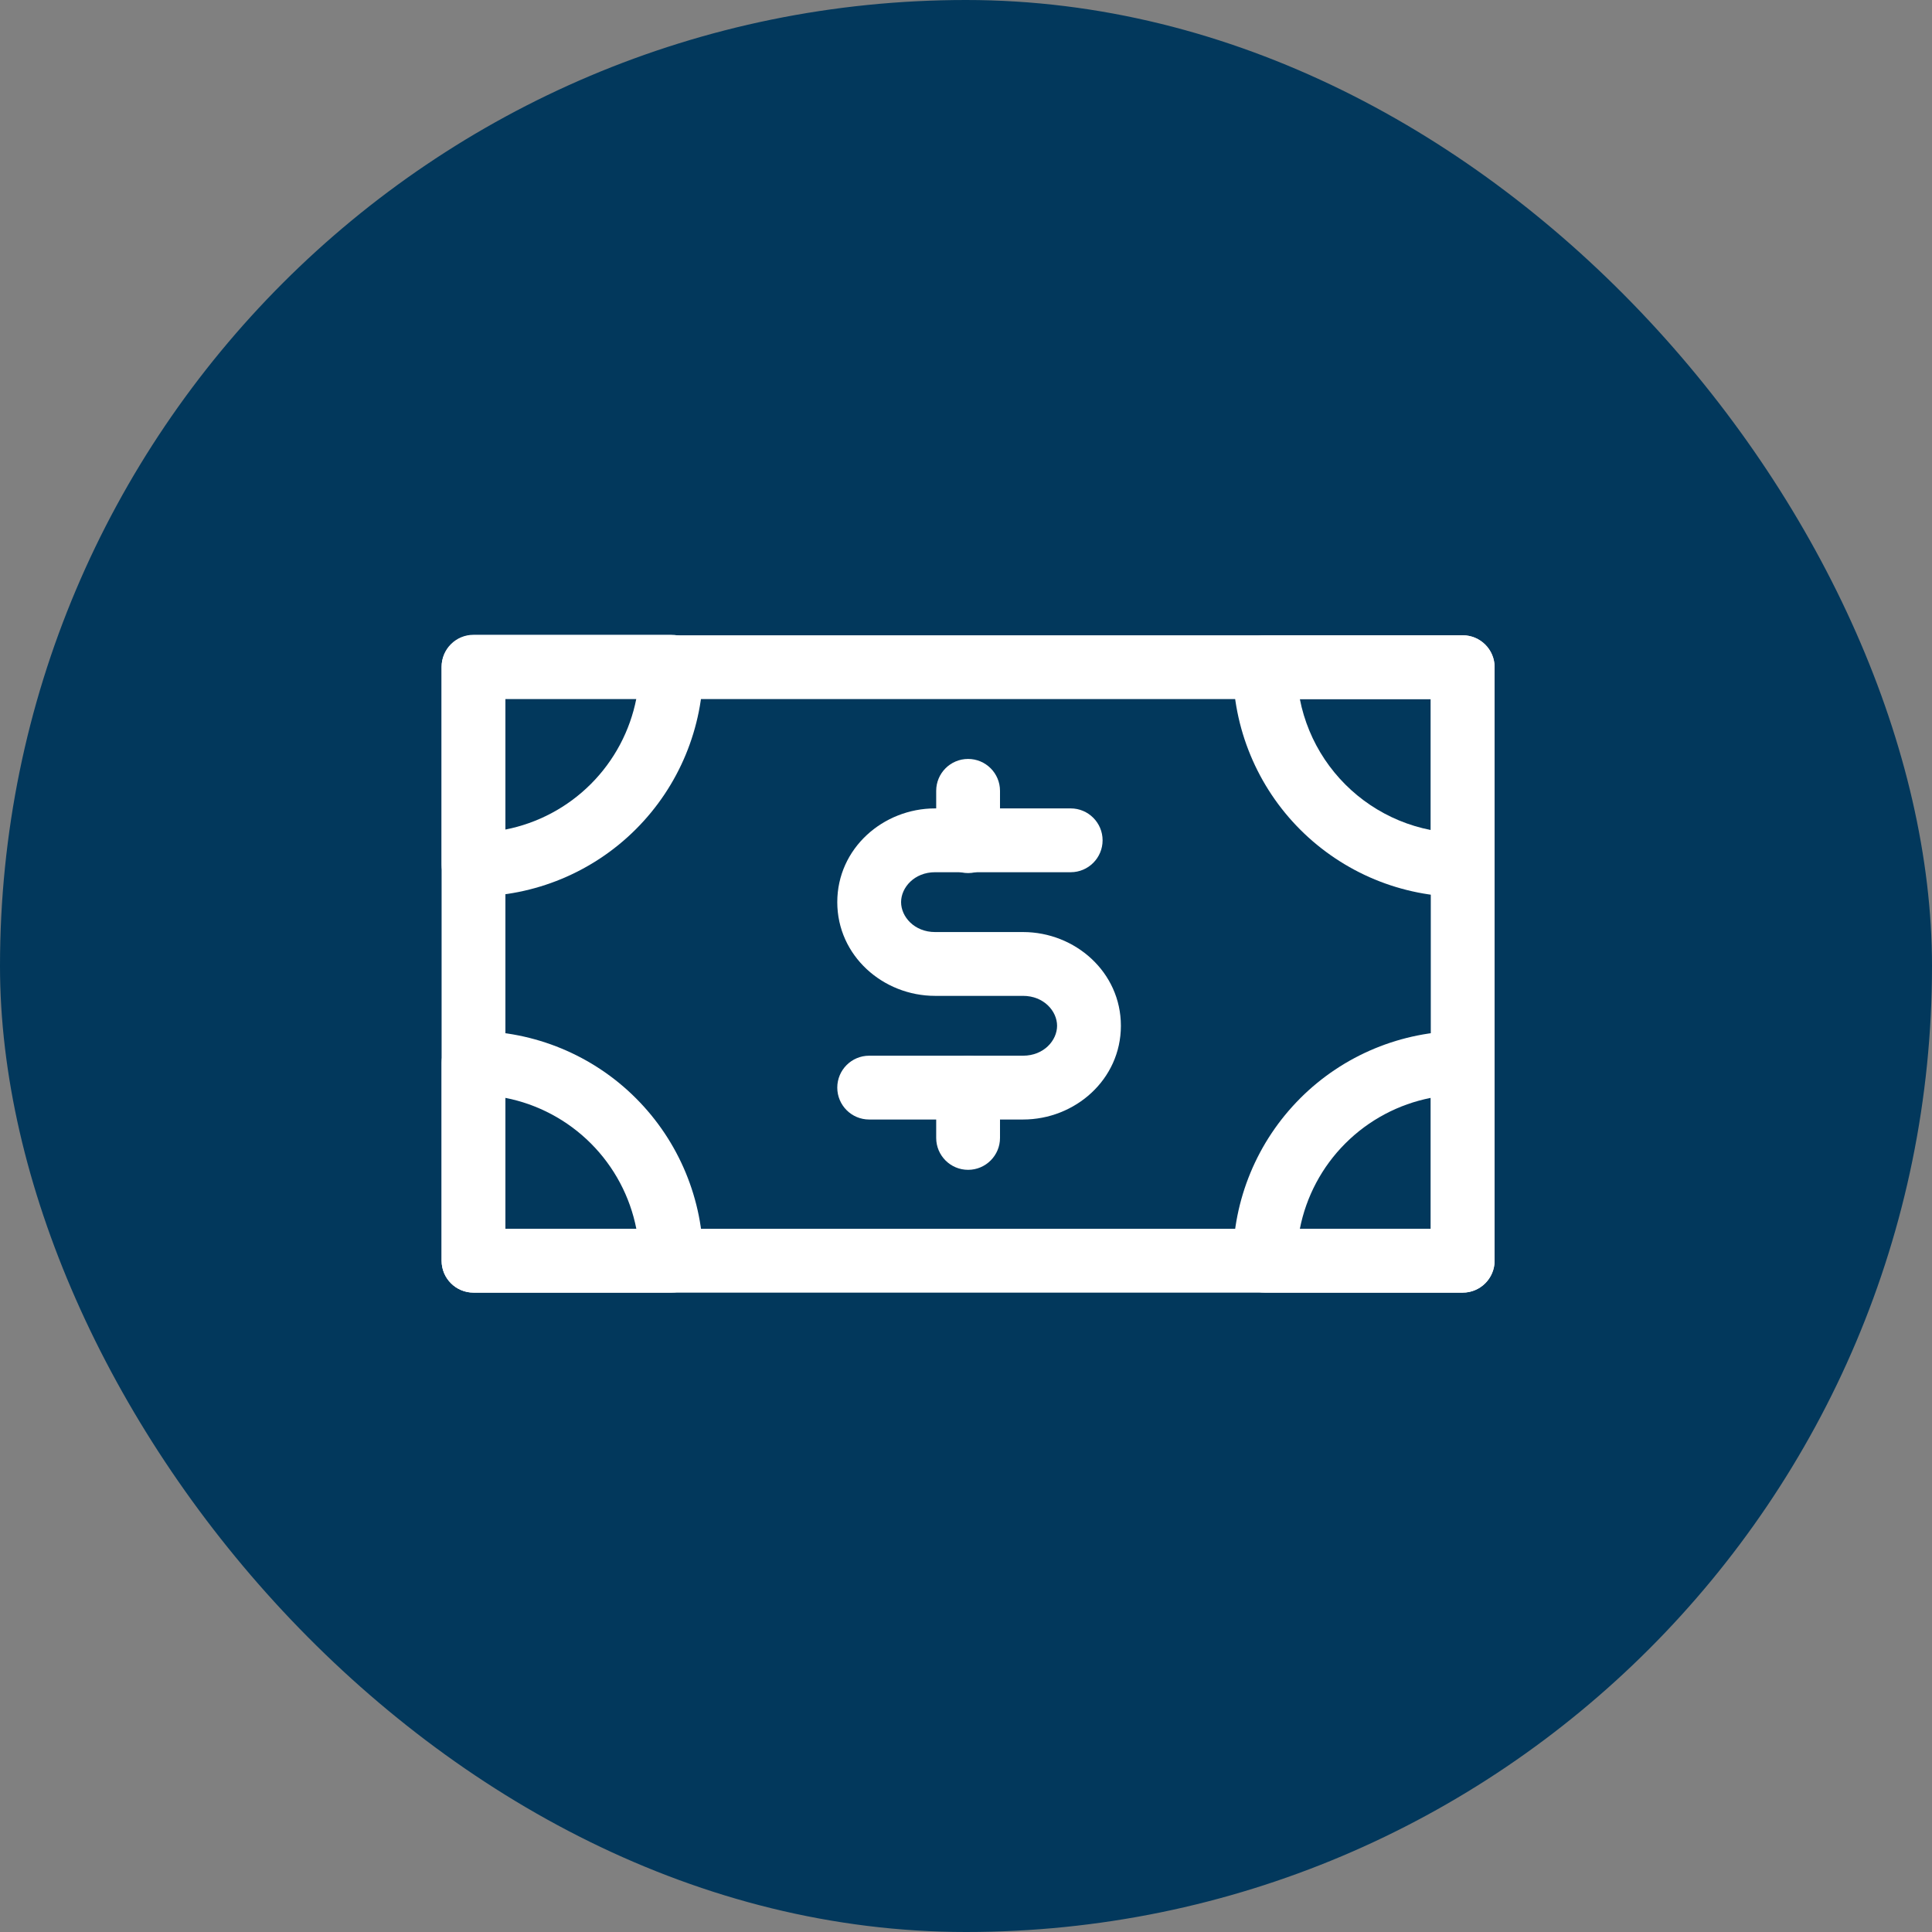
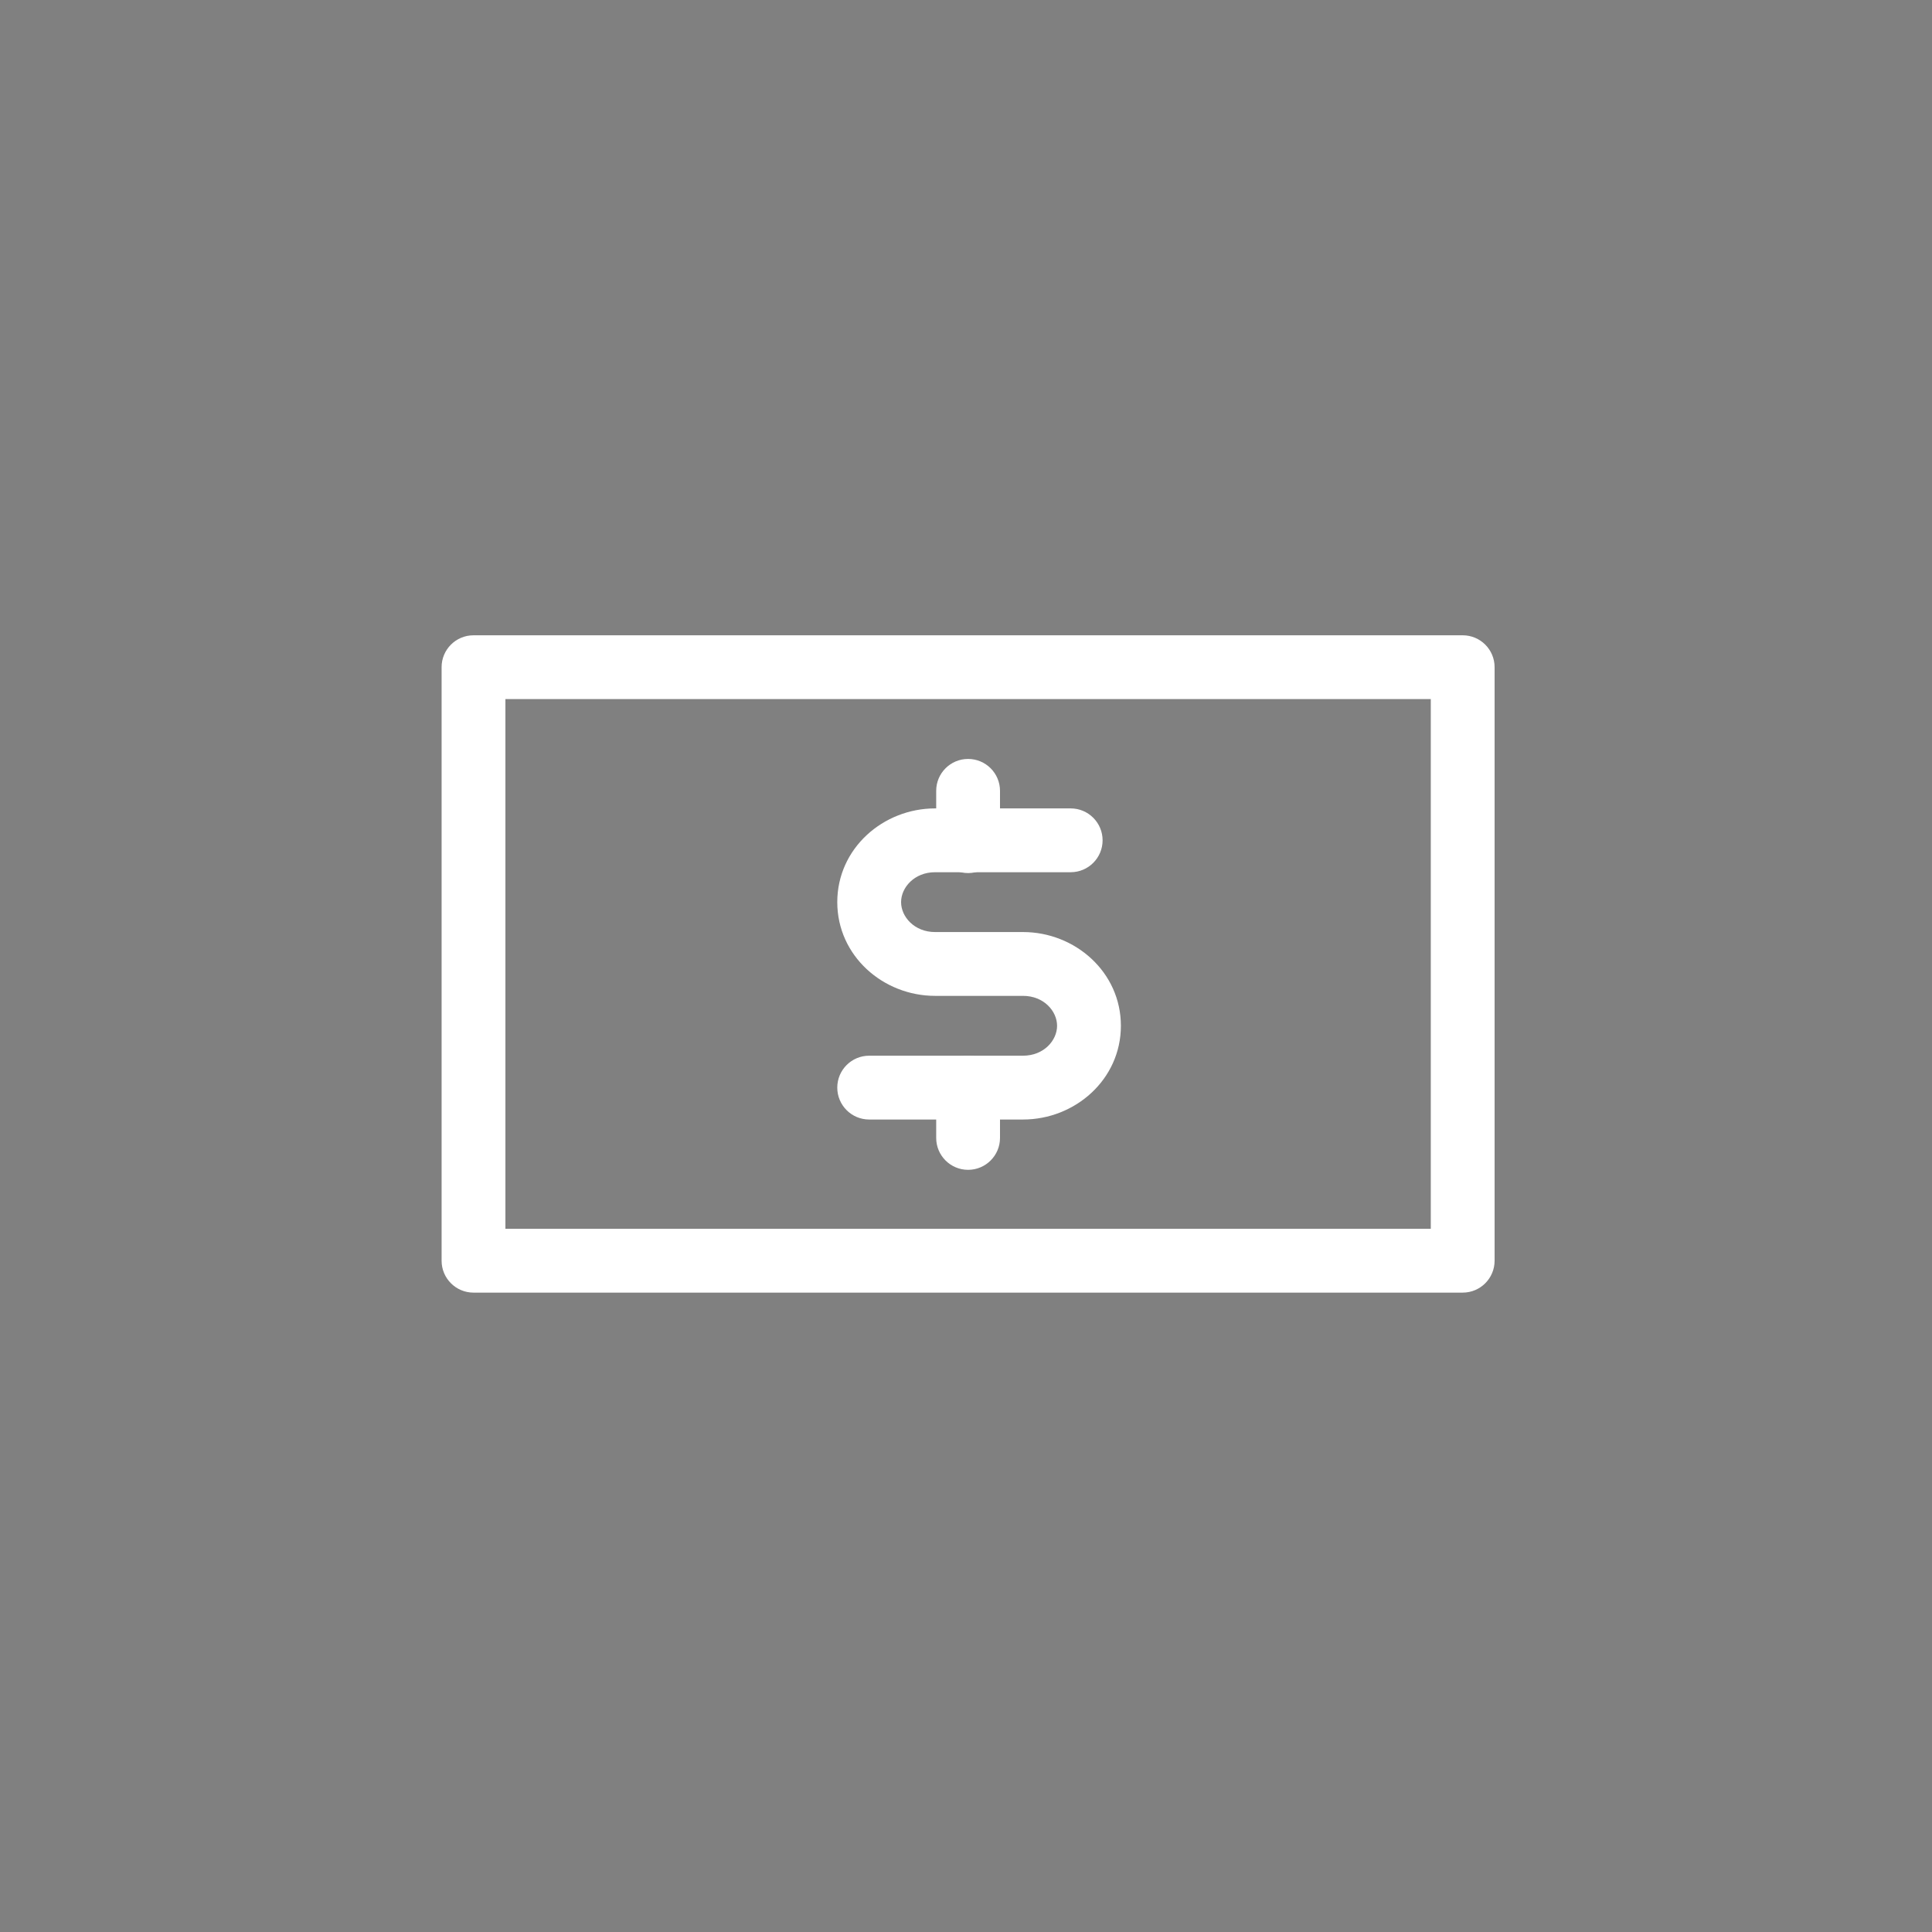
<svg xmlns="http://www.w3.org/2000/svg" width="70" height="70" viewBox="0 0 70 70" fill="none">
  <rect x="0" y="0" width="70" height="70" fill="#808080" stroke="none" />
-   <rect width="70" height="70" rx="35" fill="#02385C" />
  <path fill-rule="evenodd" clip-rule="evenodd" d="M16 24.173C16 23.535 16.517 23.018 17.156 23.018H52.996C53.635 23.018 54.152 23.535 54.152 24.173V45.678C54.152 46.316 53.635 46.834 52.996 46.834H17.156C16.517 46.834 16 46.316 16 45.678V24.173ZM18.312 25.329V44.522H51.84V25.329H18.312Z" fill="white" />
-   <path fill-rule="evenodd" clip-rule="evenodd" d="M44.672 24.173C44.672 23.535 45.189 23.018 45.828 23.018H52.996C53.634 23.018 54.152 23.535 54.152 24.173V31.341C54.152 31.98 53.634 32.497 52.996 32.497C51.903 32.497 50.82 32.282 49.81 31.864C48.801 31.445 47.883 30.832 47.11 30.059C47.11 30.059 47.11 30.059 47.11 30.059M47.11 30.059C46.337 29.286 45.724 28.369 45.306 27.359C44.887 26.349 44.672 25.267 44.672 24.173M47.096 25.329C47.172 25.721 47.288 26.104 47.441 26.474L47.441 26.474C47.743 27.204 48.186 27.866 48.745 28.425L48.745 28.425C49.303 28.983 49.966 29.426 50.695 29.728C51.065 29.881 51.449 29.997 51.84 30.073V25.329H47.096Z" fill="white" />
-   <path fill-rule="evenodd" clip-rule="evenodd" d="M51.84 39.778C50.676 40.006 49.596 40.576 48.745 41.427L48.745 41.427C47.893 42.278 47.324 43.358 47.096 44.523H51.84V39.778ZM47.11 39.792C48.671 38.231 50.788 37.355 52.996 37.355C53.634 37.355 54.152 37.872 54.152 38.51V45.678C54.152 46.317 53.634 46.834 52.996 46.834H45.828C45.189 46.834 44.672 46.317 44.672 45.678C44.672 43.471 45.549 41.354 47.11 39.793C47.11 39.793 47.11 39.793 47.11 39.792Z" fill="white" />
-   <path fill-rule="evenodd" clip-rule="evenodd" d="M16 38.51C16 37.872 16.517 37.355 17.156 37.355C19.363 37.355 21.481 38.231 23.042 39.793C23.042 39.793 23.042 39.793 23.042 39.793M23.042 39.793C24.603 41.354 25.48 43.471 25.48 45.678C25.48 46.317 24.962 46.834 24.324 46.834H17.156C16.517 46.834 16 46.317 16 45.678V38.51M18.312 39.778V44.523H23.056C22.828 43.358 22.258 42.278 21.407 41.427L21.407 41.427C20.556 40.576 19.476 40.006 18.312 39.778Z" fill="white" />
-   <path fill-rule="evenodd" clip-rule="evenodd" d="M16 31.324C16 31.962 16.517 32.48 17.156 32.48C19.363 32.48 21.481 31.603 23.042 30.041C23.042 30.041 23.042 30.041 23.042 30.041M23.042 30.041C24.603 28.48 25.48 26.363 25.48 24.155C25.48 23.517 24.962 23 24.324 23H17.156C16.517 23 16 23.517 16 24.155V31.324M18.312 30.056V25.311H23.056C22.828 26.476 22.258 27.556 21.407 28.407L21.407 28.407C20.556 29.258 19.476 29.828 18.312 30.056Z" fill="white" />
  <path fill-rule="evenodd" clip-rule="evenodd" d="M30.336 32.686C30.336 30.741 31.995 29.29 33.881 29.29H38.793C39.431 29.29 39.949 29.808 39.949 30.446C39.949 31.084 39.431 31.602 38.793 31.602H33.881C33.129 31.602 32.648 32.156 32.648 32.686C32.648 33.216 33.129 33.77 33.881 33.77H37.067C38.954 33.77 40.612 35.221 40.612 37.166C40.612 39.111 38.954 40.562 37.067 40.562H31.492C30.853 40.562 30.336 40.044 30.336 39.406C30.336 38.768 30.853 38.25 31.492 38.25H37.067C37.82 38.25 38.3 37.696 38.3 37.166C38.3 36.636 37.82 36.082 37.067 36.082H33.881C31.995 36.082 30.336 34.631 30.336 32.686Z" fill="white" />
  <path fill-rule="evenodd" clip-rule="evenodd" d="M35.076 27.498C35.714 27.498 36.232 28.015 36.232 28.654V30.477C36.232 31.115 35.714 31.633 35.076 31.633C34.437 31.633 33.92 31.115 33.92 30.477V28.654C33.92 28.015 34.437 27.498 35.076 27.498Z" fill="white" />
  <path fill-rule="evenodd" clip-rule="evenodd" d="M35.076 38.25C35.714 38.25 36.232 38.767 36.232 39.406V41.229C36.232 41.867 35.714 42.385 35.076 42.385C34.437 42.385 33.92 41.867 33.92 41.229V39.406C33.92 38.767 34.437 38.25 35.076 38.25Z" fill="white" />
</svg>